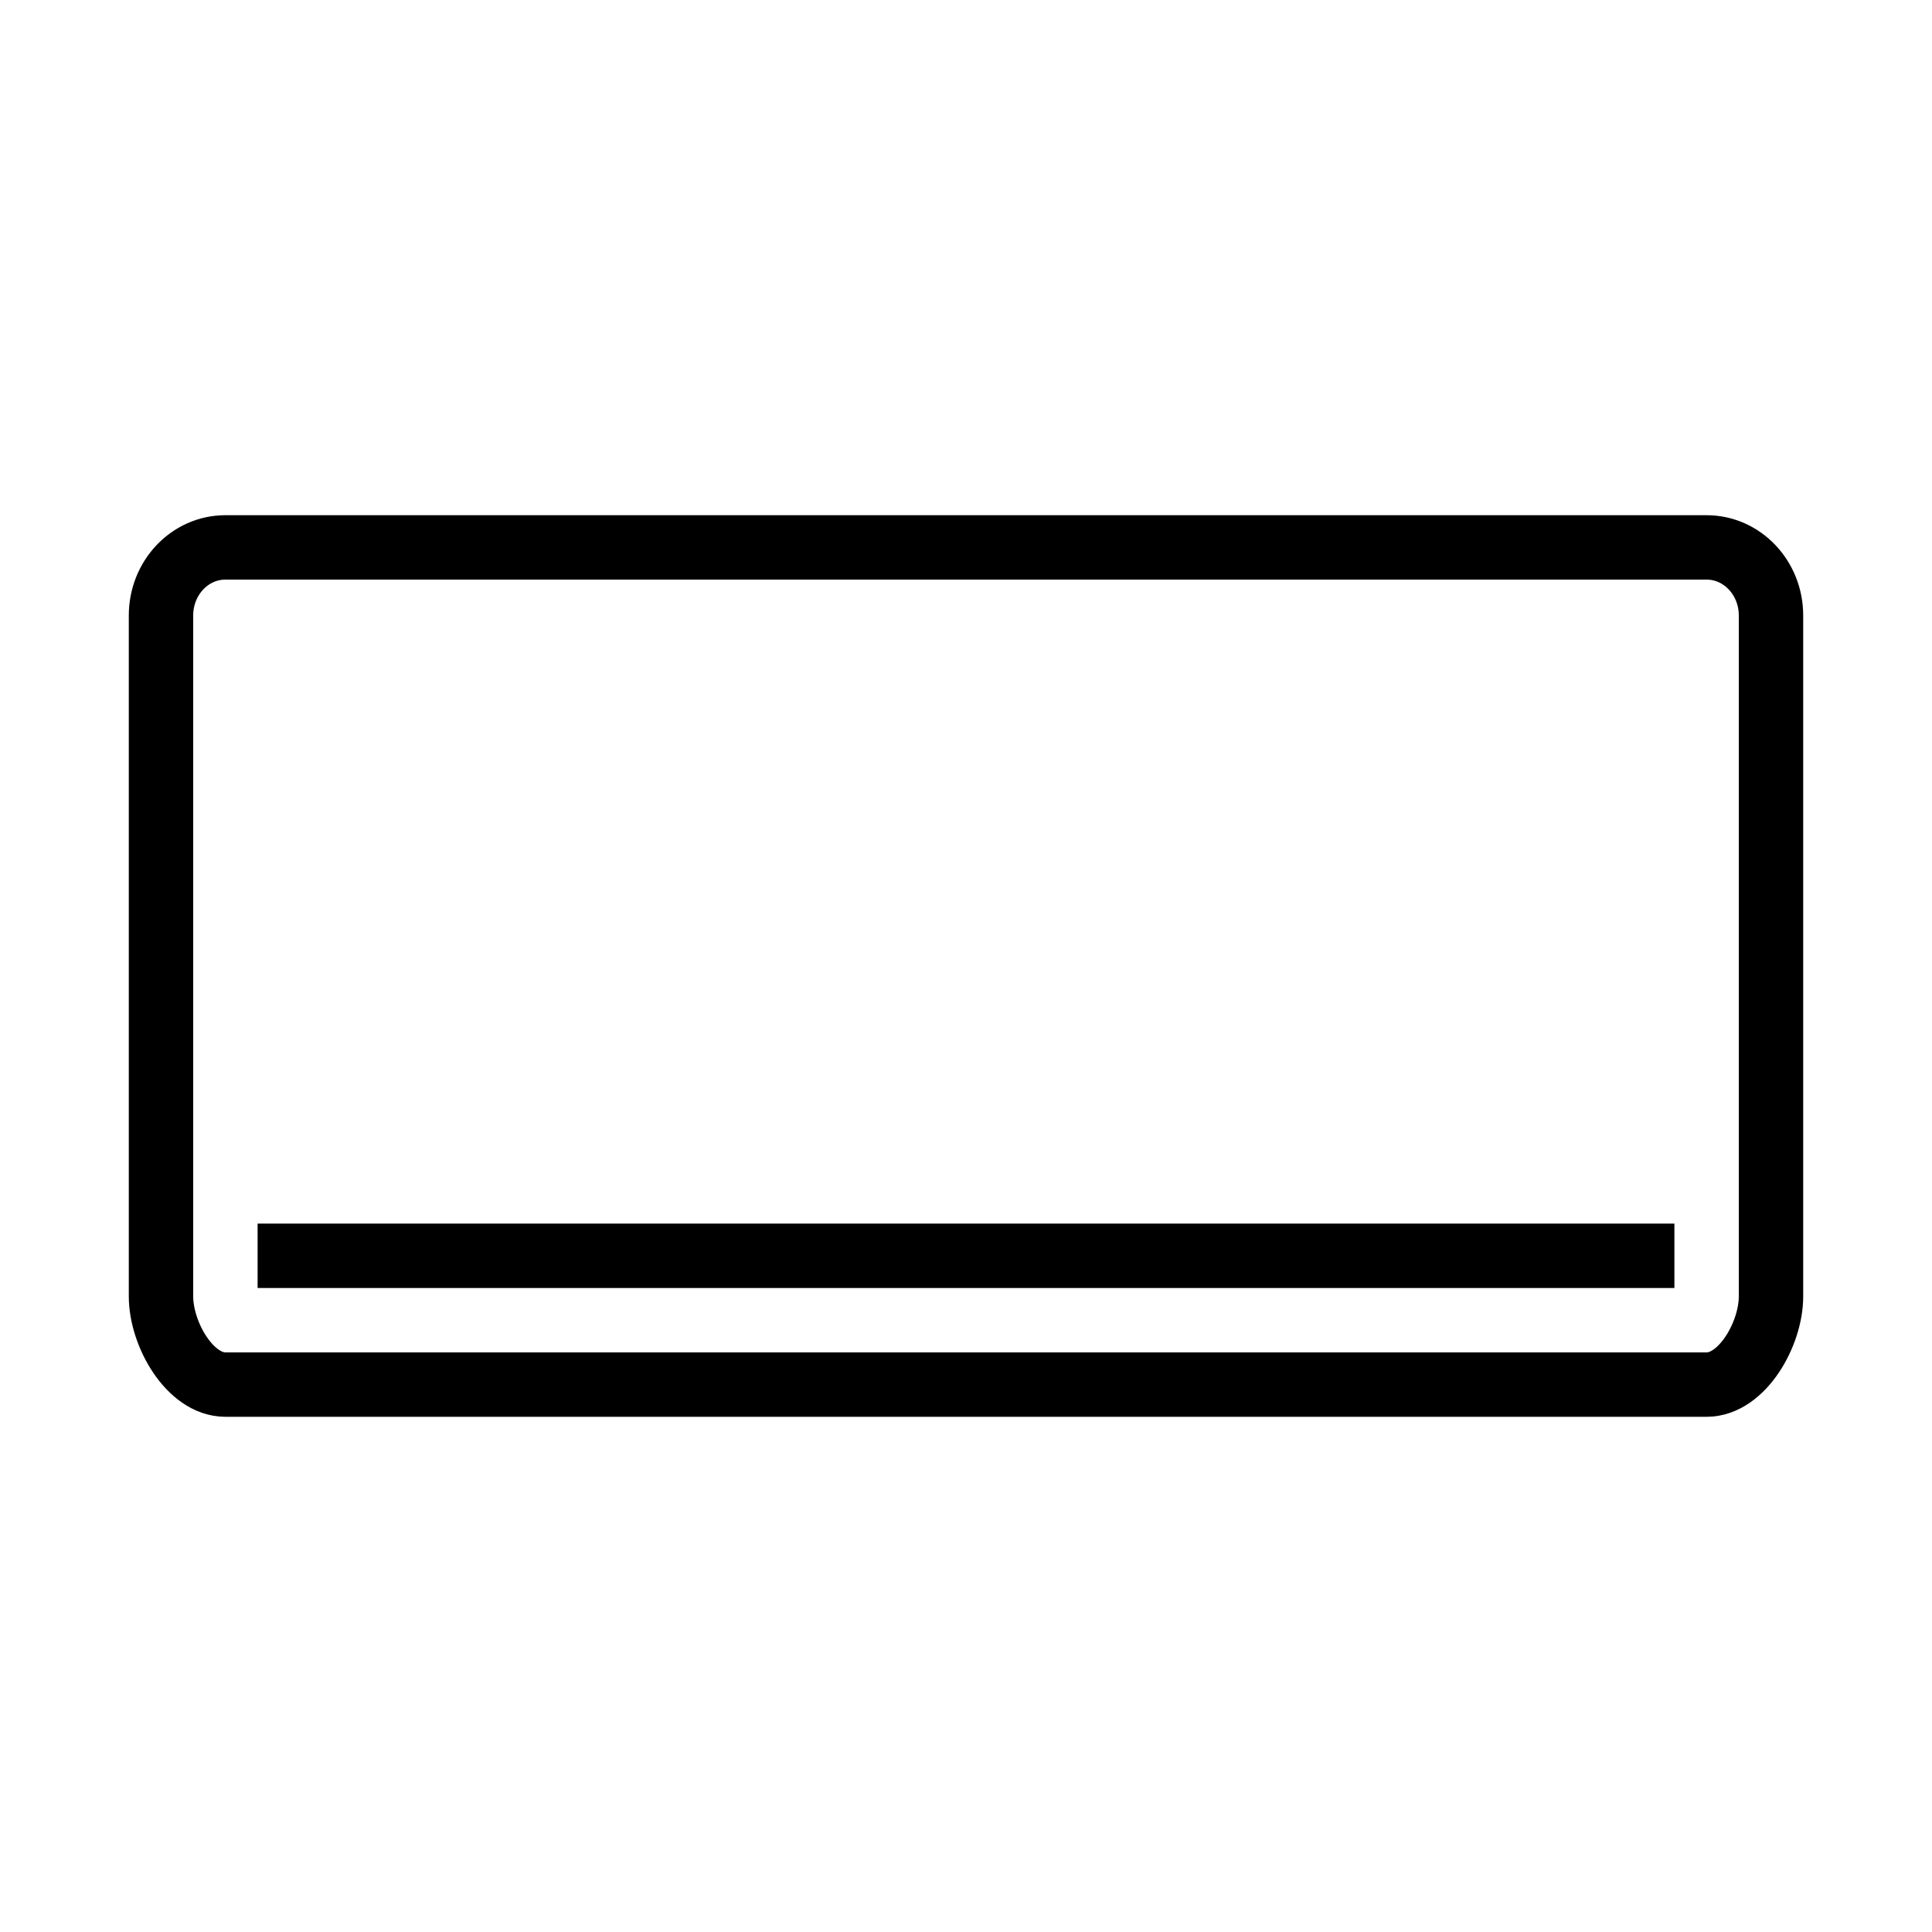
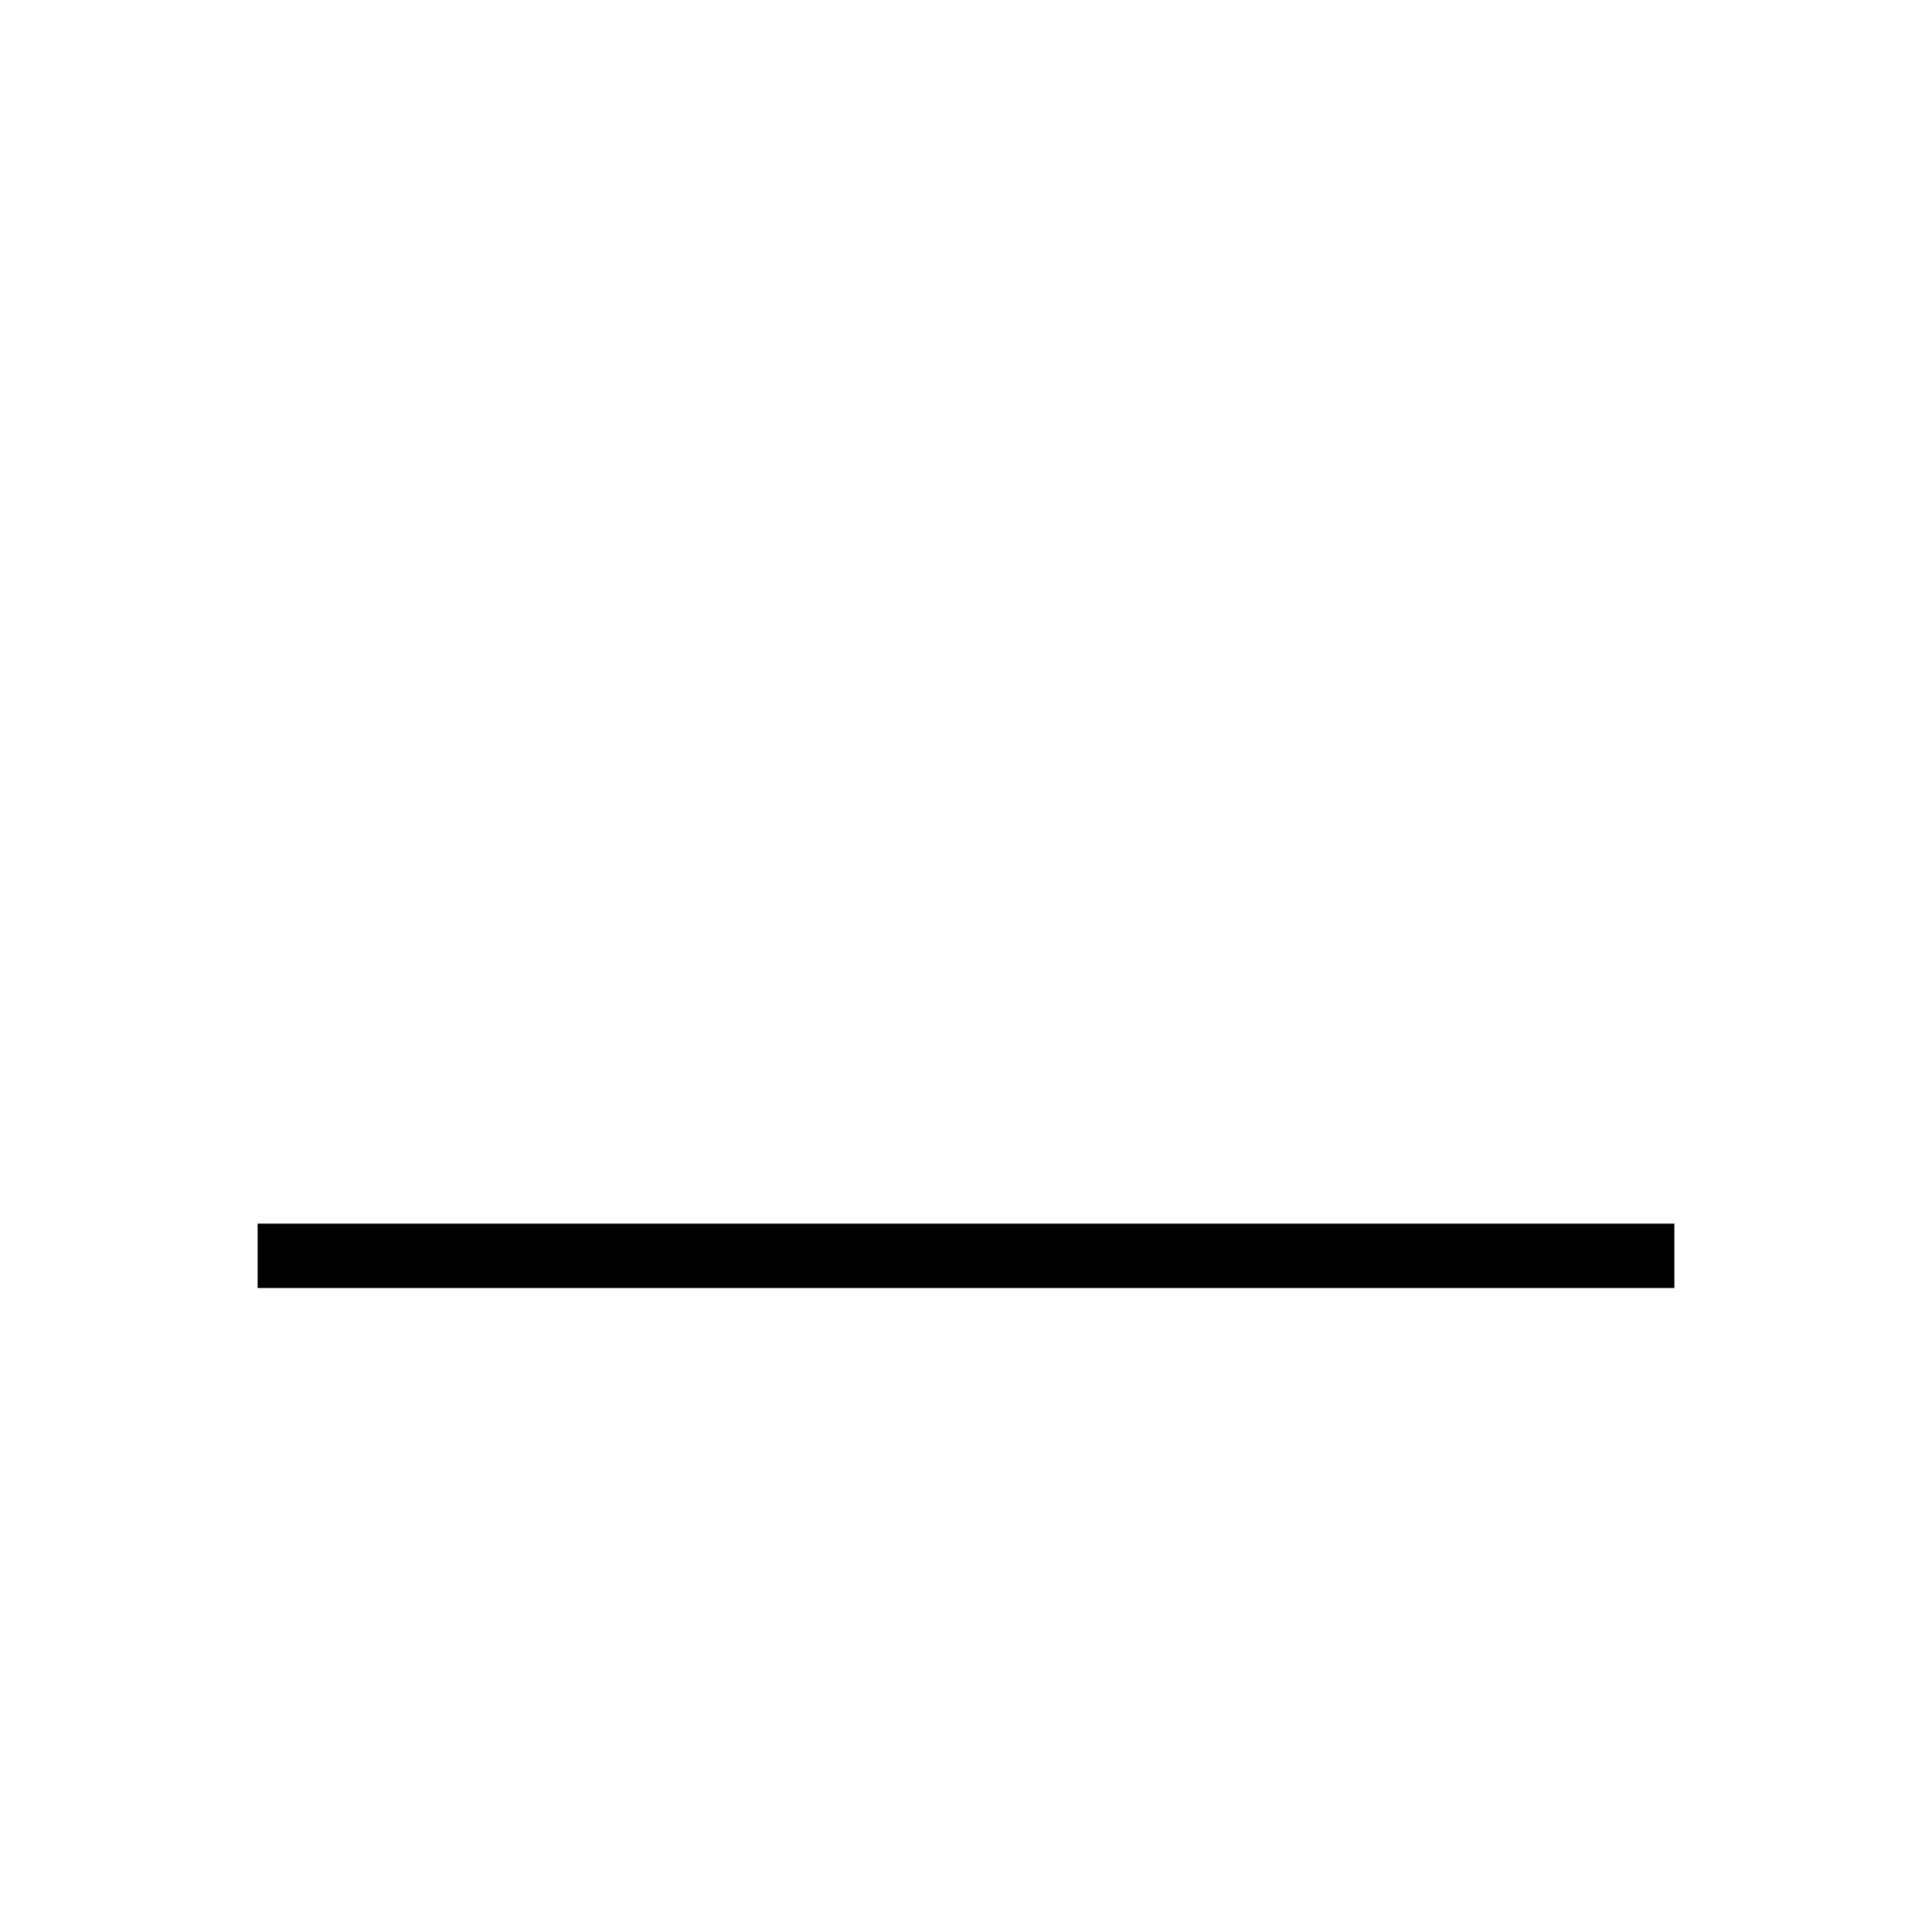
<svg xmlns="http://www.w3.org/2000/svg" version="1.1" id="Capa_1" x="0px" y="0px" width="30px" height="30px" viewBox="0 0 30 30" enable-background="new 0 0 30 30" xml:space="preserve">
  <line fill="none" stroke="#000000" stroke-miterlimit="10" x1="4" y1="19.5" x2="26" y2="19.5" />
-   <path fill="none" stroke="#000000" stroke-miterlimit="10" d="M27.5,20.131c0,0.583-0.447,1.369-1,1.369h-23  c-0.553,0-1-0.786-1-1.369V9.557c0-0.583,0.447-1.057,1-1.057h23c0.553,0,1,0.474,1,1.057V20.131z" />
</svg>